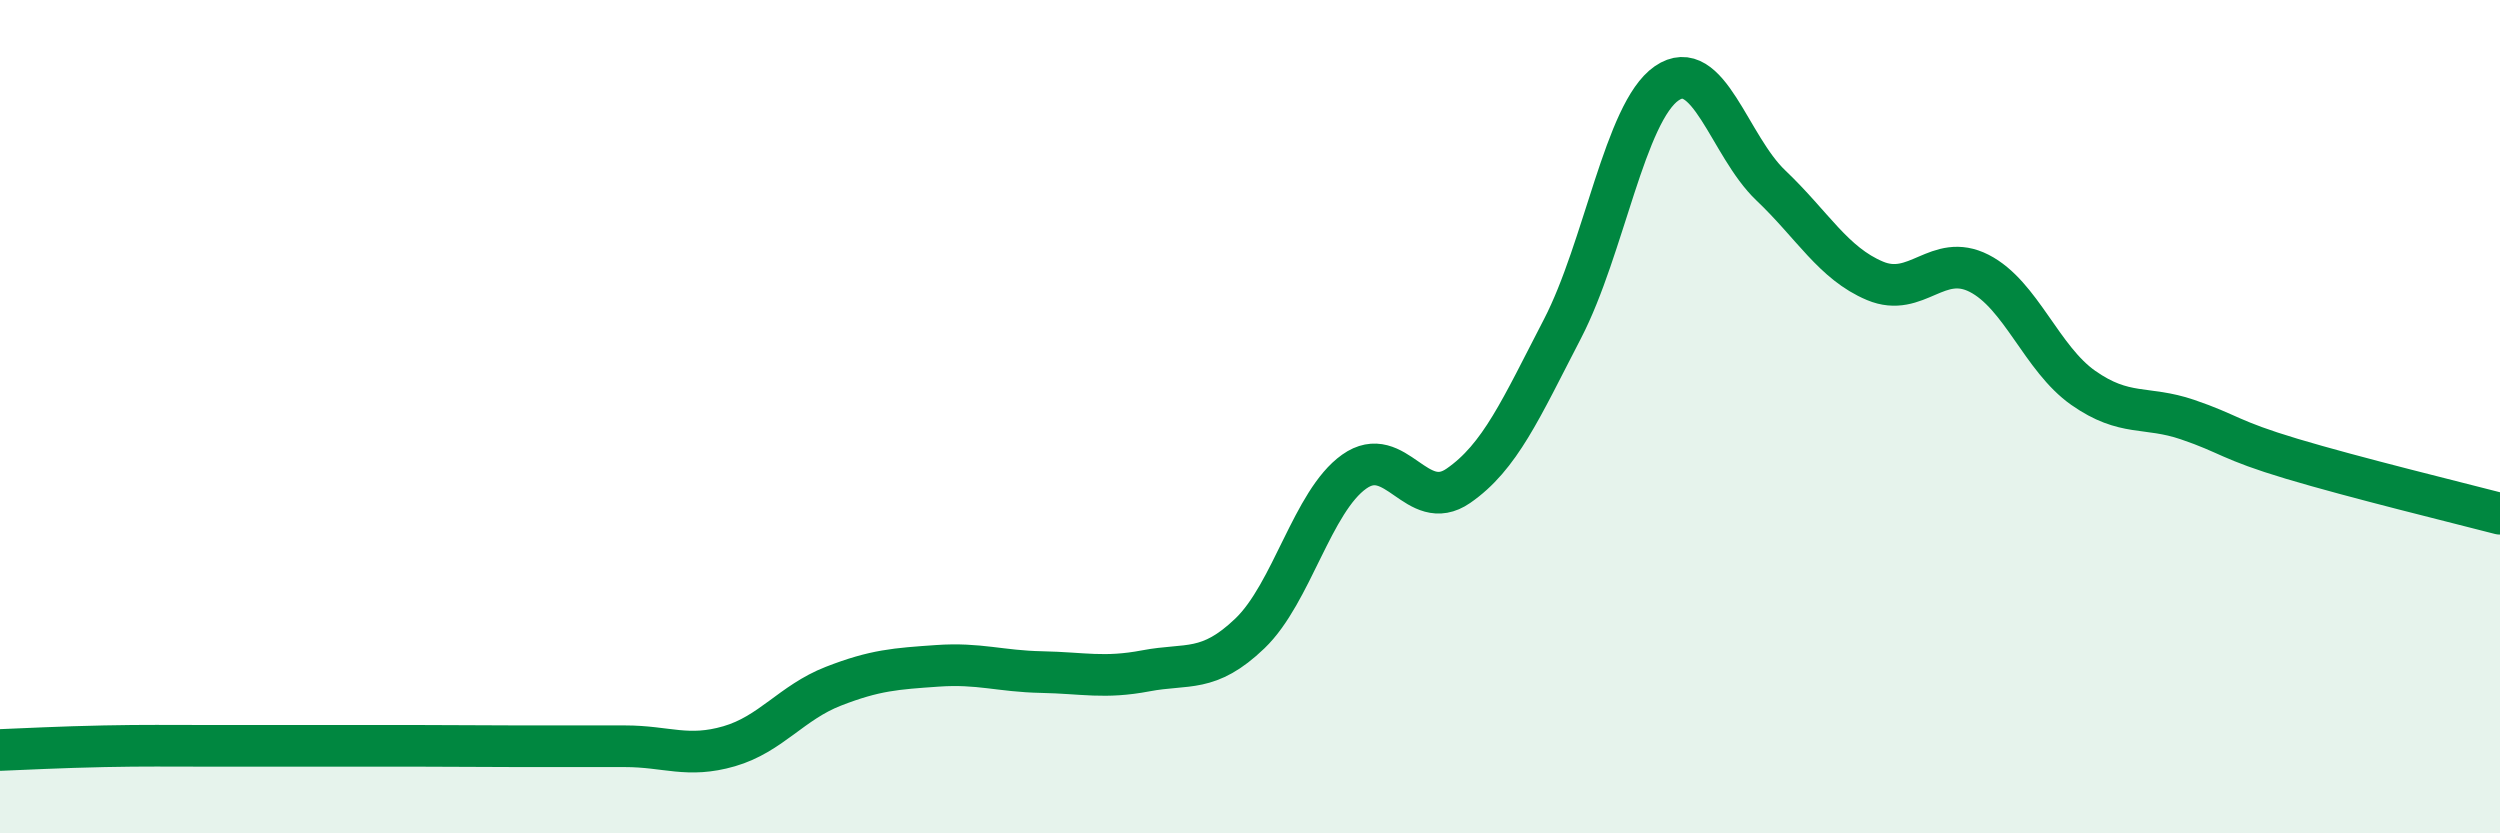
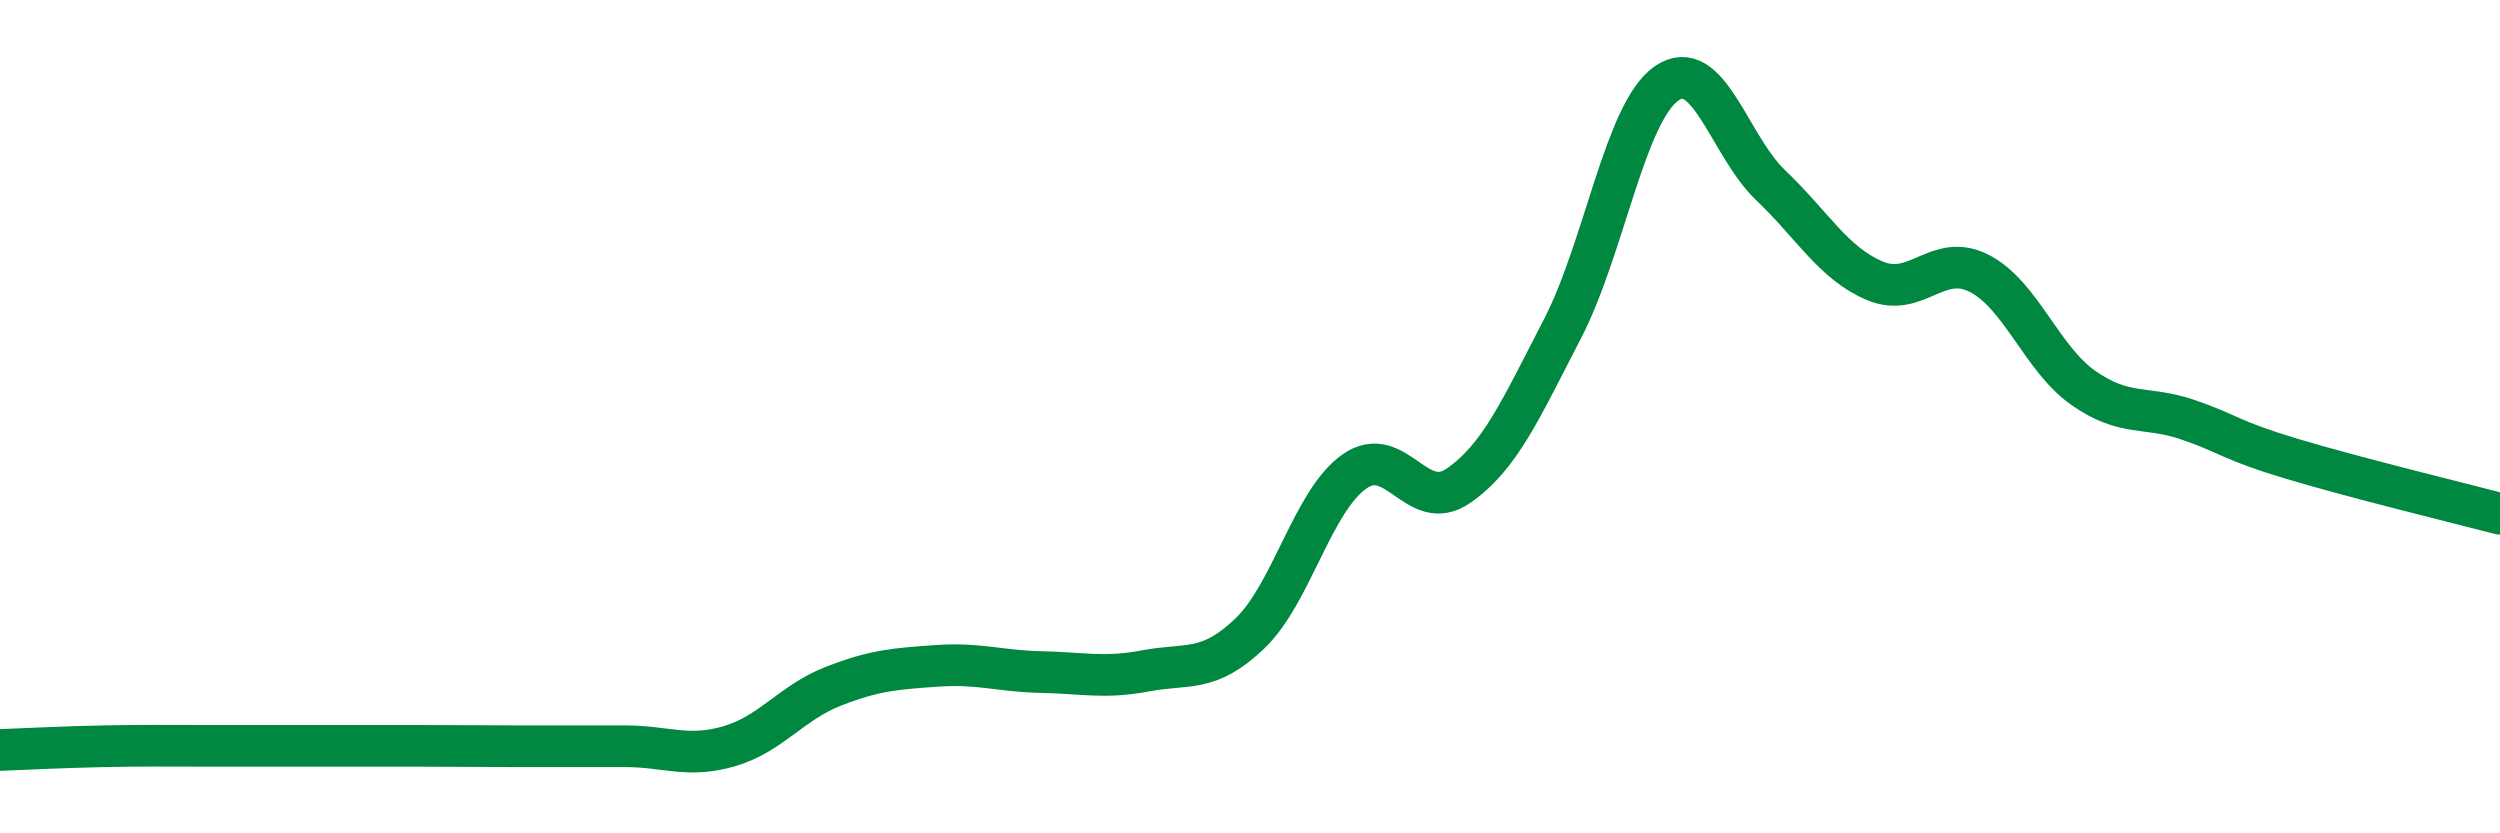
<svg xmlns="http://www.w3.org/2000/svg" width="60" height="20" viewBox="0 0 60 20">
-   <path d="M 0,18 C 0.5,17.98 1.5,17.93 2.5,17.91 C 3.5,17.89 4,17.9 5,17.9 C 6,17.9 6.5,17.9 7.5,17.9 C 8.5,17.9 9,17.9 10,17.9 C 11,17.9 11.5,17.91 12.5,17.91 C 13.5,17.91 14,17.91 15,17.91 C 16,17.91 16.5,18.2 17.5,17.91 C 18.5,17.62 19,16.86 20,16.47 C 21,16.08 21.5,16.05 22.5,15.98 C 23.5,15.91 24,16.11 25,16.13 C 26,16.15 26.5,16.29 27.5,16.1 C 28.5,15.91 29,16.16 30,15.2 C 31,14.24 31.5,12.03 32.5,11.32 C 33.5,10.61 34,12.35 35,11.66 C 36,10.97 36.5,9.82 37.5,7.89 C 38.5,5.96 39,2.69 40,2 C 41,1.31 41.5,3.5 42.5,4.45 C 43.5,5.4 44,6.32 45,6.74 C 46,7.16 46.5,6.05 47.5,6.56 C 48.5,7.07 49,8.61 50,9.31 C 51,10.01 51.5,9.73 52.5,10.07 C 53.5,10.41 53.5,10.56 55,11.01 C 56.5,11.46 59,12.07 60,12.33L60 20L0 20Z" fill="#008740" opacity="0.1" stroke-linecap="round" stroke-linejoin="round" />
  <path d="M 0,18 C 0.5,17.98 1.5,17.93 2.5,17.91 C 3.5,17.89 4,17.9 5,17.9 C 6,17.9 6.5,17.9 7.5,17.9 C 8.5,17.9 9,17.9 10,17.9 C 11,17.9 11.5,17.91 12.5,17.91 C 13.5,17.91 14,17.91 15,17.91 C 16,17.91 16.5,18.2 17.5,17.91 C 18.5,17.62 19,16.86 20,16.47 C 21,16.08 21.5,16.05 22.5,15.98 C 23.5,15.91 24,16.11 25,16.13 C 26,16.15 26.5,16.29 27.5,16.1 C 28.5,15.91 29,16.16 30,15.2 C 31,14.24 31.5,12.03 32.5,11.32 C 33.5,10.61 34,12.35 35,11.66 C 36,10.97 36.5,9.82 37.5,7.89 C 38.5,5.96 39,2.69 40,2 C 41,1.31 41.5,3.5 42.5,4.45 C 43.5,5.4 44,6.32 45,6.74 C 46,7.16 46.5,6.05 47.5,6.56 C 48.5,7.07 49,8.61 50,9.31 C 51,10.01 51.5,9.73 52.5,10.07 C 53.5,10.41 53.5,10.56 55,11.01 C 56.5,11.46 59,12.07 60,12.33" stroke="#008740" stroke-width="1" fill="none" stroke-linecap="round" stroke-linejoin="round" />
</svg>